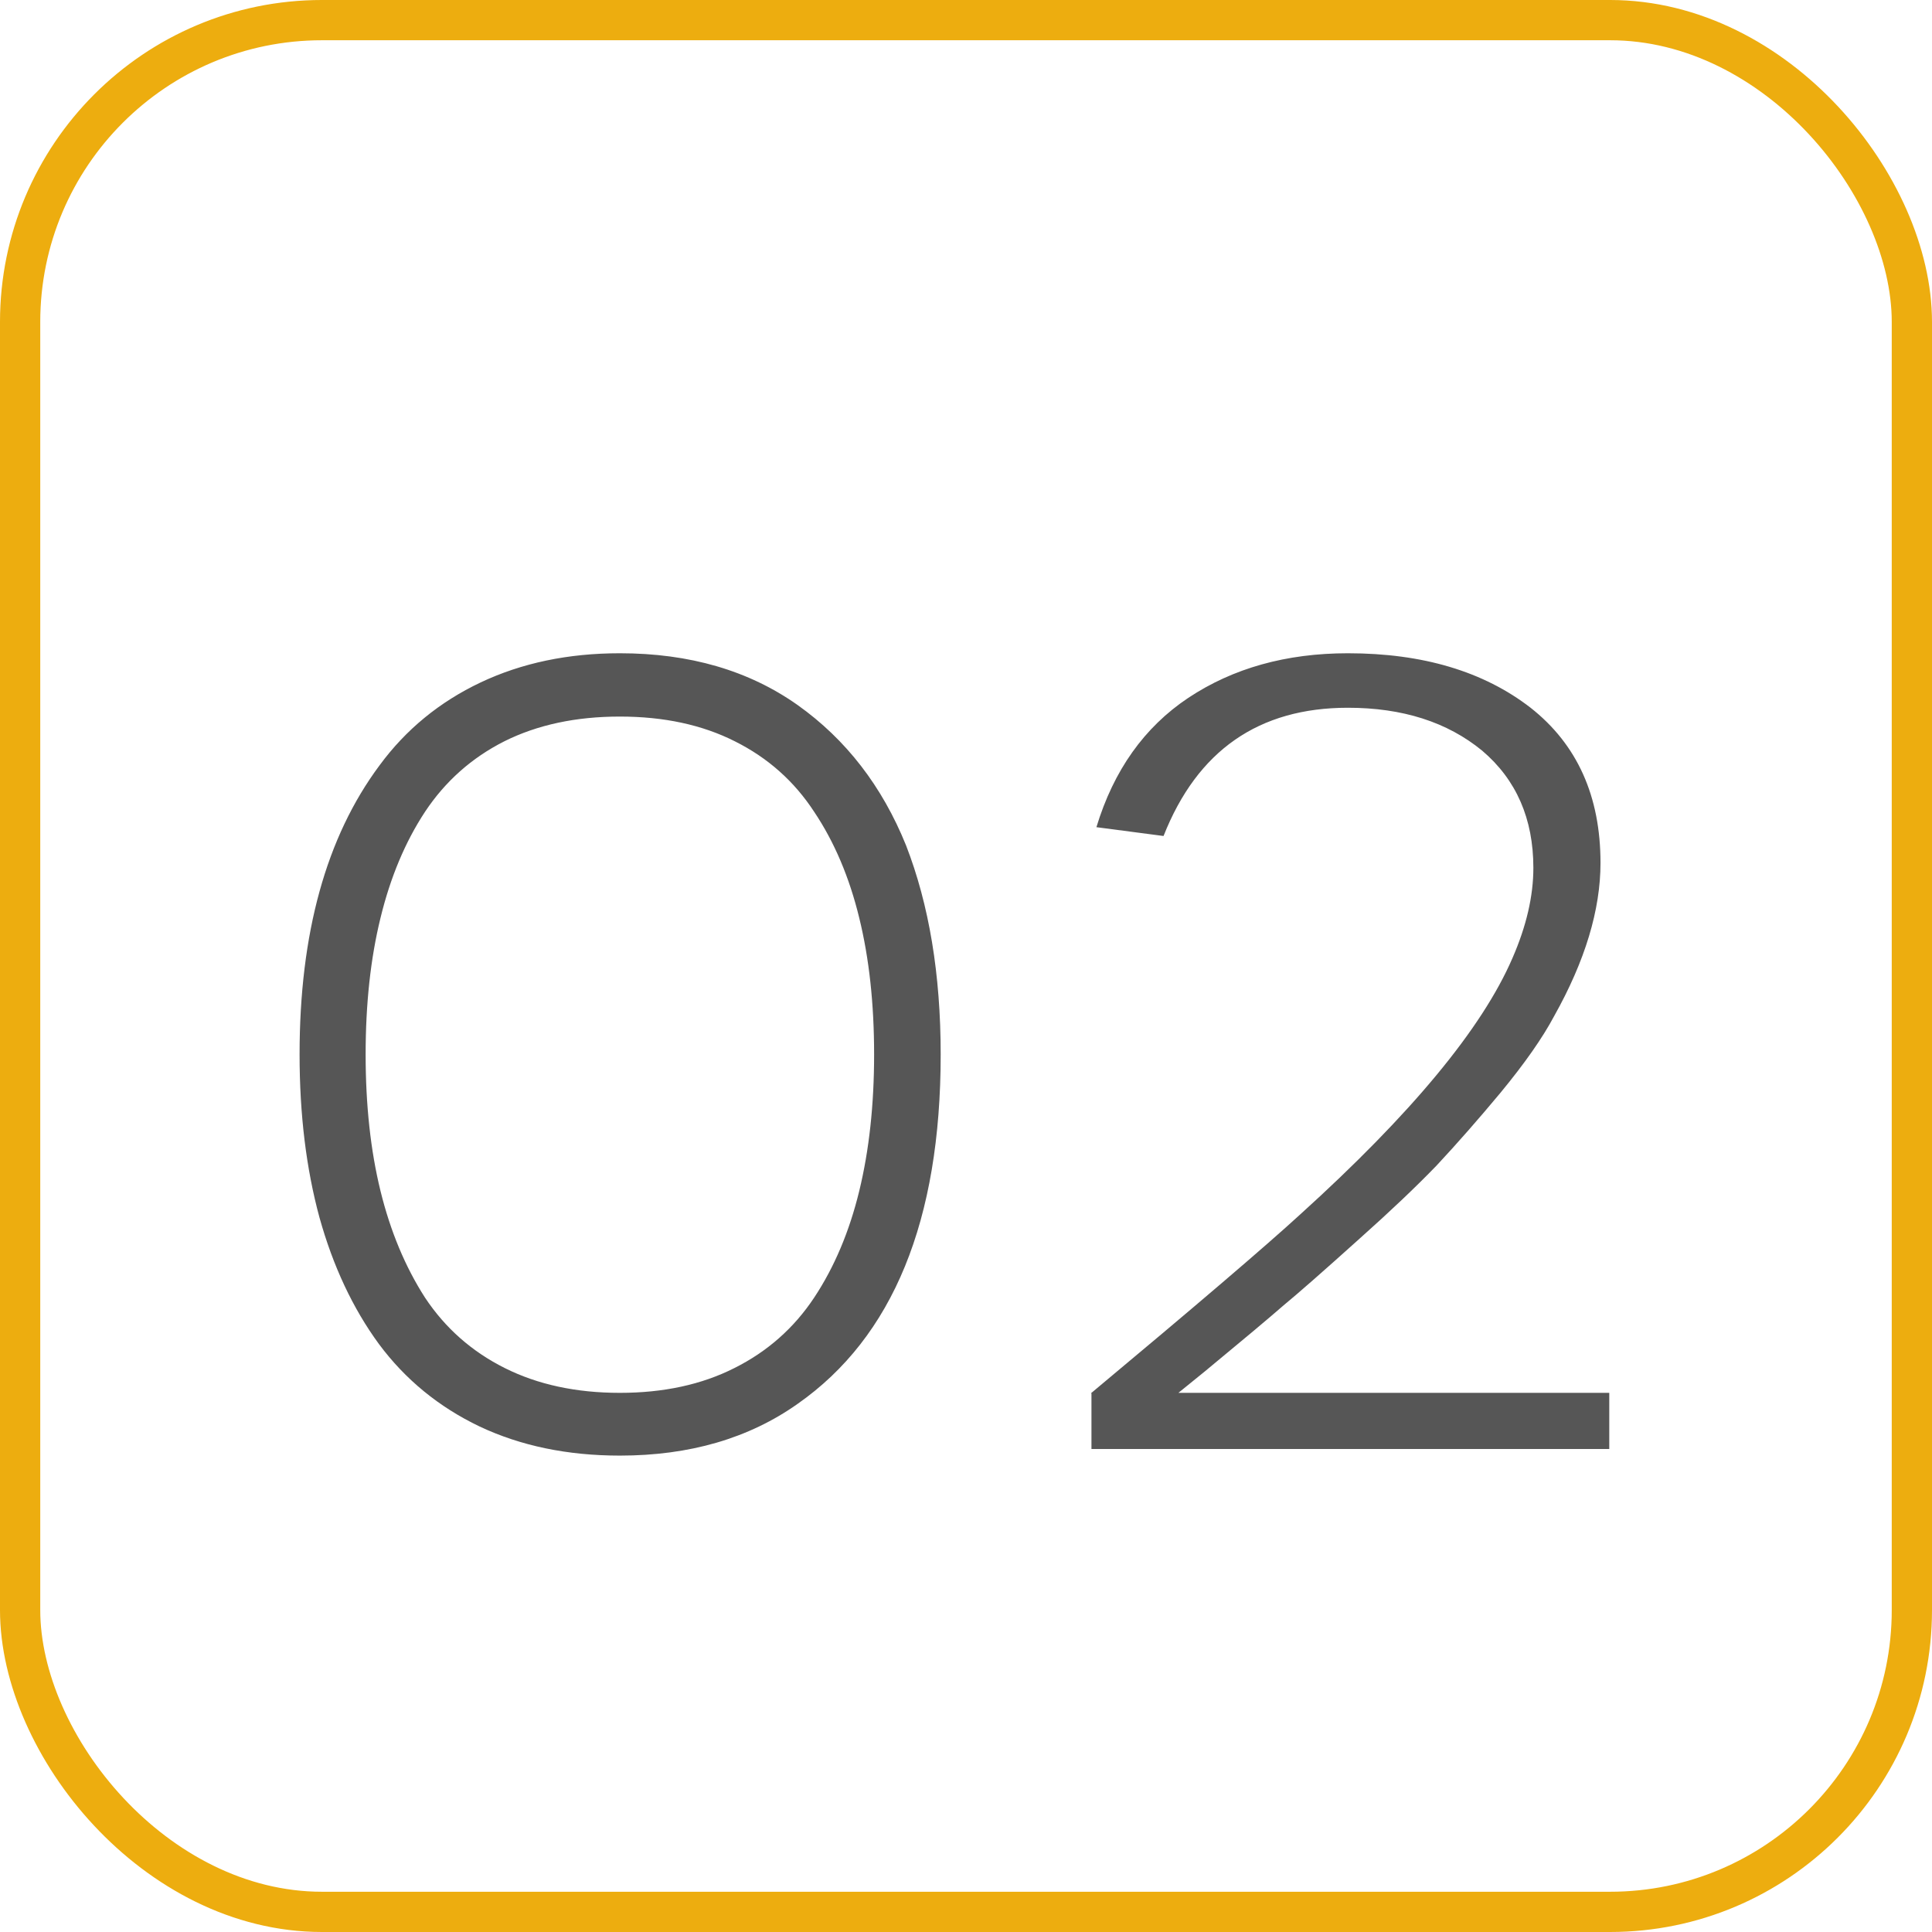
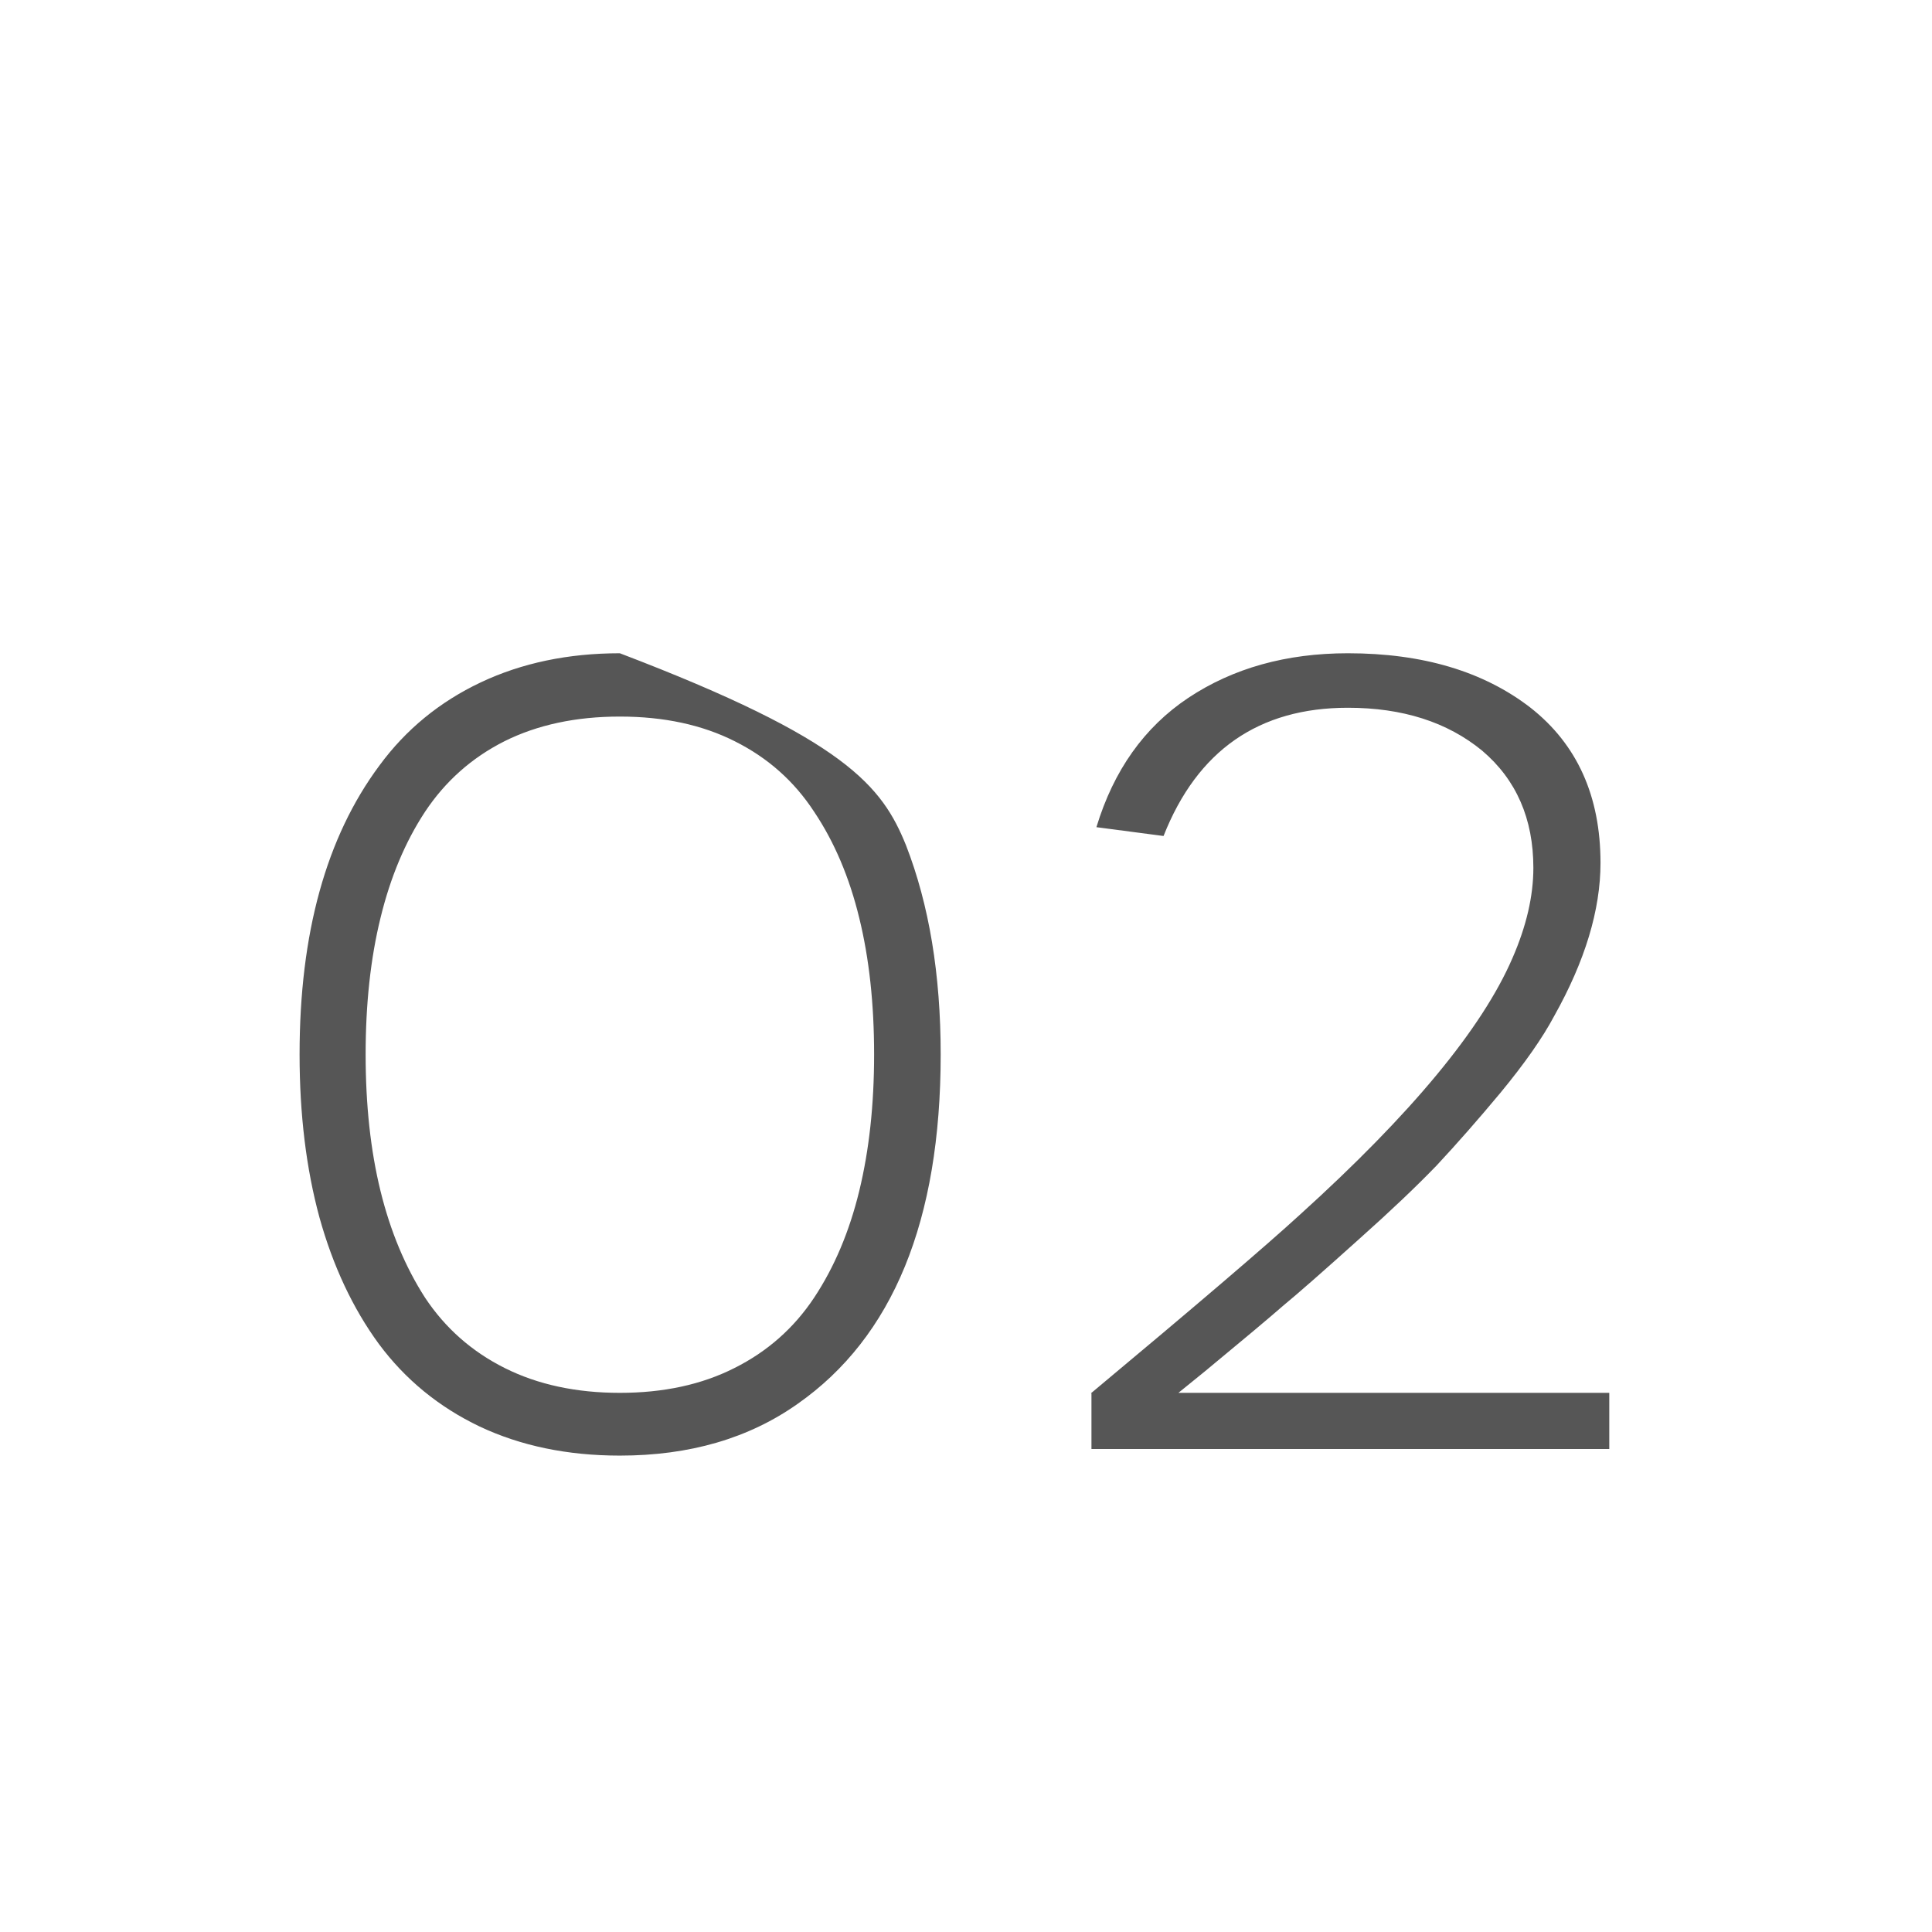
<svg xmlns="http://www.w3.org/2000/svg" width="48" height="48" viewBox="0 0 48 48" fill="none">
-   <rect x="47.5" y="47.5" width="47" height="47" rx="7.5" transform="rotate(180 47.5 47.5)" stroke="#EDAD0F" />
-   <path d="M15.4 36.164C14.097 36.164 12.935 35.922 11.914 35.44C10.902 34.956 10.068 34.273 9.412 33.389C8.765 32.505 8.273 31.456 7.936 30.244C7.607 29.032 7.443 27.683 7.443 26.197C7.443 23.189 8.104 20.797 9.426 19.02C10.082 18.126 10.921 17.438 11.941 16.955C12.962 16.472 14.115 16.23 15.4 16.23C17.132 16.23 18.604 16.659 19.816 17.516C21.02 18.372 21.917 19.535 22.51 21.002C23.084 22.479 23.371 24.21 23.371 26.197C23.371 30.326 22.186 33.22 19.816 34.879C18.604 35.736 17.132 36.164 15.4 36.164ZM12.543 33.99C13.363 34.4 14.316 34.605 15.4 34.605C16.485 34.605 17.433 34.4 18.244 33.99C19.064 33.58 19.725 32.997 20.227 32.24C20.728 31.484 21.102 30.6 21.348 29.588C21.594 28.576 21.717 27.446 21.717 26.197C21.717 24.939 21.594 23.809 21.348 22.807C21.102 21.795 20.728 20.915 20.227 20.168C19.734 19.412 19.078 18.828 18.258 18.418C17.447 18.008 16.494 17.803 15.4 17.803C14.307 17.803 13.35 18.008 12.529 18.418C11.718 18.828 11.062 19.412 10.56 20.168C10.068 20.915 9.699 21.795 9.453 22.807C9.207 23.809 9.084 24.939 9.084 26.197C9.084 27.455 9.207 28.585 9.453 29.588C9.699 30.59 10.068 31.475 10.56 32.24C11.062 32.997 11.723 33.58 12.543 33.99ZM29.277 34.605H39.982V36H27.117V34.619H27.104L27.117 34.605C29.706 32.445 31.433 30.969 32.299 30.176C35.06 27.678 36.82 25.555 37.576 23.805C37.922 23.012 38.096 22.264 38.096 21.562C38.096 20.341 37.672 19.37 36.824 18.65C35.958 17.939 34.846 17.584 33.488 17.584C31.273 17.584 29.747 18.646 28.908 20.77L27.24 20.551C27.669 19.138 28.43 18.067 29.523 17.338C30.635 16.6 31.957 16.23 33.488 16.23C35.348 16.23 36.861 16.682 38.027 17.584C39.185 18.495 39.764 19.781 39.764 21.439C39.764 22.606 39.381 23.873 38.615 25.24C38.324 25.787 37.877 26.425 37.275 27.154C36.728 27.811 36.2 28.412 35.69 28.959C35.17 29.497 34.536 30.098 33.789 30.764C32.878 31.584 32.244 32.14 31.889 32.432C31.524 32.751 30.872 33.297 29.934 34.072C29.633 34.318 29.414 34.496 29.277 34.605Z" fill="#565656" />
+   <path d="M15.4 36.164C14.097 36.164 12.935 35.922 11.914 35.44C10.902 34.956 10.068 34.273 9.412 33.389C8.765 32.505 8.273 31.456 7.936 30.244C7.607 29.032 7.443 27.683 7.443 26.197C7.443 23.189 8.104 20.797 9.426 19.02C10.082 18.126 10.921 17.438 11.941 16.955C12.962 16.472 14.115 16.23 15.4 16.23C21.02 18.372 21.917 19.535 22.51 21.002C23.084 22.479 23.371 24.21 23.371 26.197C23.371 30.326 22.186 33.22 19.816 34.879C18.604 35.736 17.132 36.164 15.4 36.164ZM12.543 33.99C13.363 34.4 14.316 34.605 15.4 34.605C16.485 34.605 17.433 34.4 18.244 33.99C19.064 33.58 19.725 32.997 20.227 32.24C20.728 31.484 21.102 30.6 21.348 29.588C21.594 28.576 21.717 27.446 21.717 26.197C21.717 24.939 21.594 23.809 21.348 22.807C21.102 21.795 20.728 20.915 20.227 20.168C19.734 19.412 19.078 18.828 18.258 18.418C17.447 18.008 16.494 17.803 15.4 17.803C14.307 17.803 13.35 18.008 12.529 18.418C11.718 18.828 11.062 19.412 10.56 20.168C10.068 20.915 9.699 21.795 9.453 22.807C9.207 23.809 9.084 24.939 9.084 26.197C9.084 27.455 9.207 28.585 9.453 29.588C9.699 30.59 10.068 31.475 10.56 32.24C11.062 32.997 11.723 33.58 12.543 33.99ZM29.277 34.605H39.982V36H27.117V34.619H27.104L27.117 34.605C29.706 32.445 31.433 30.969 32.299 30.176C35.06 27.678 36.82 25.555 37.576 23.805C37.922 23.012 38.096 22.264 38.096 21.562C38.096 20.341 37.672 19.37 36.824 18.65C35.958 17.939 34.846 17.584 33.488 17.584C31.273 17.584 29.747 18.646 28.908 20.77L27.24 20.551C27.669 19.138 28.43 18.067 29.523 17.338C30.635 16.6 31.957 16.23 33.488 16.23C35.348 16.23 36.861 16.682 38.027 17.584C39.185 18.495 39.764 19.781 39.764 21.439C39.764 22.606 39.381 23.873 38.615 25.24C38.324 25.787 37.877 26.425 37.275 27.154C36.728 27.811 36.2 28.412 35.69 28.959C35.17 29.497 34.536 30.098 33.789 30.764C32.878 31.584 32.244 32.14 31.889 32.432C31.524 32.751 30.872 33.297 29.934 34.072C29.633 34.318 29.414 34.496 29.277 34.605Z" fill="#565656" />
</svg>